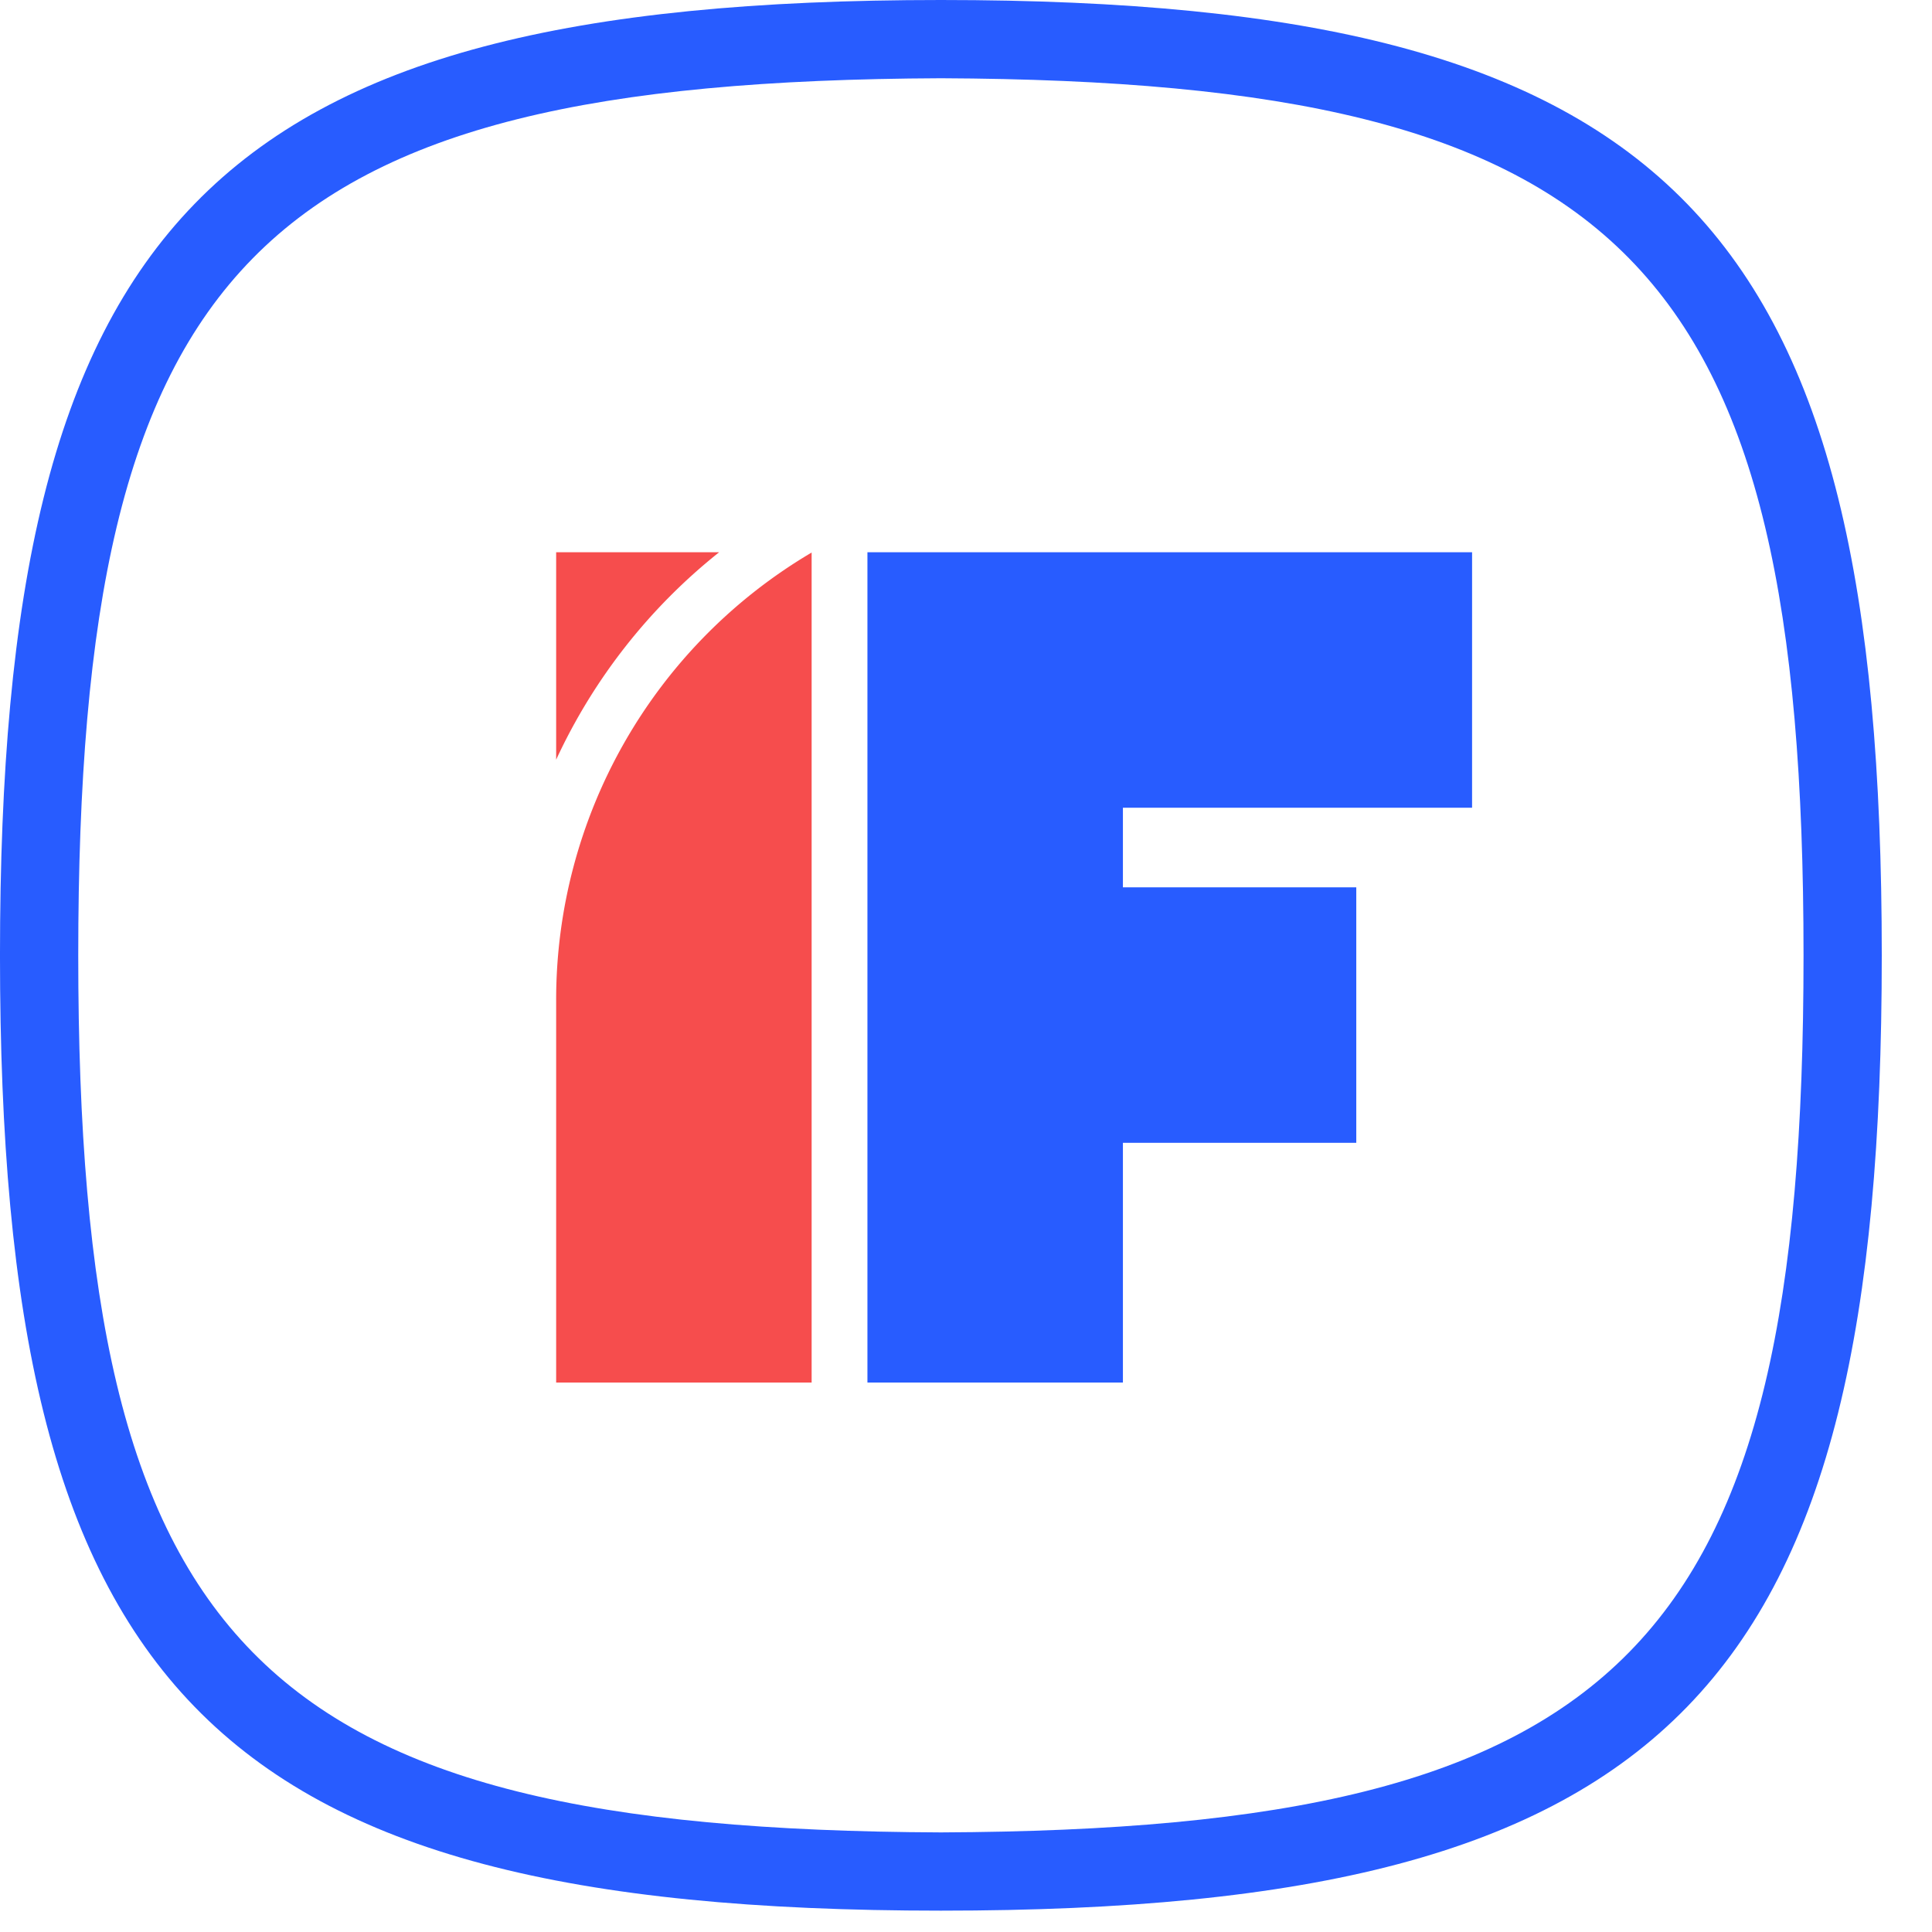
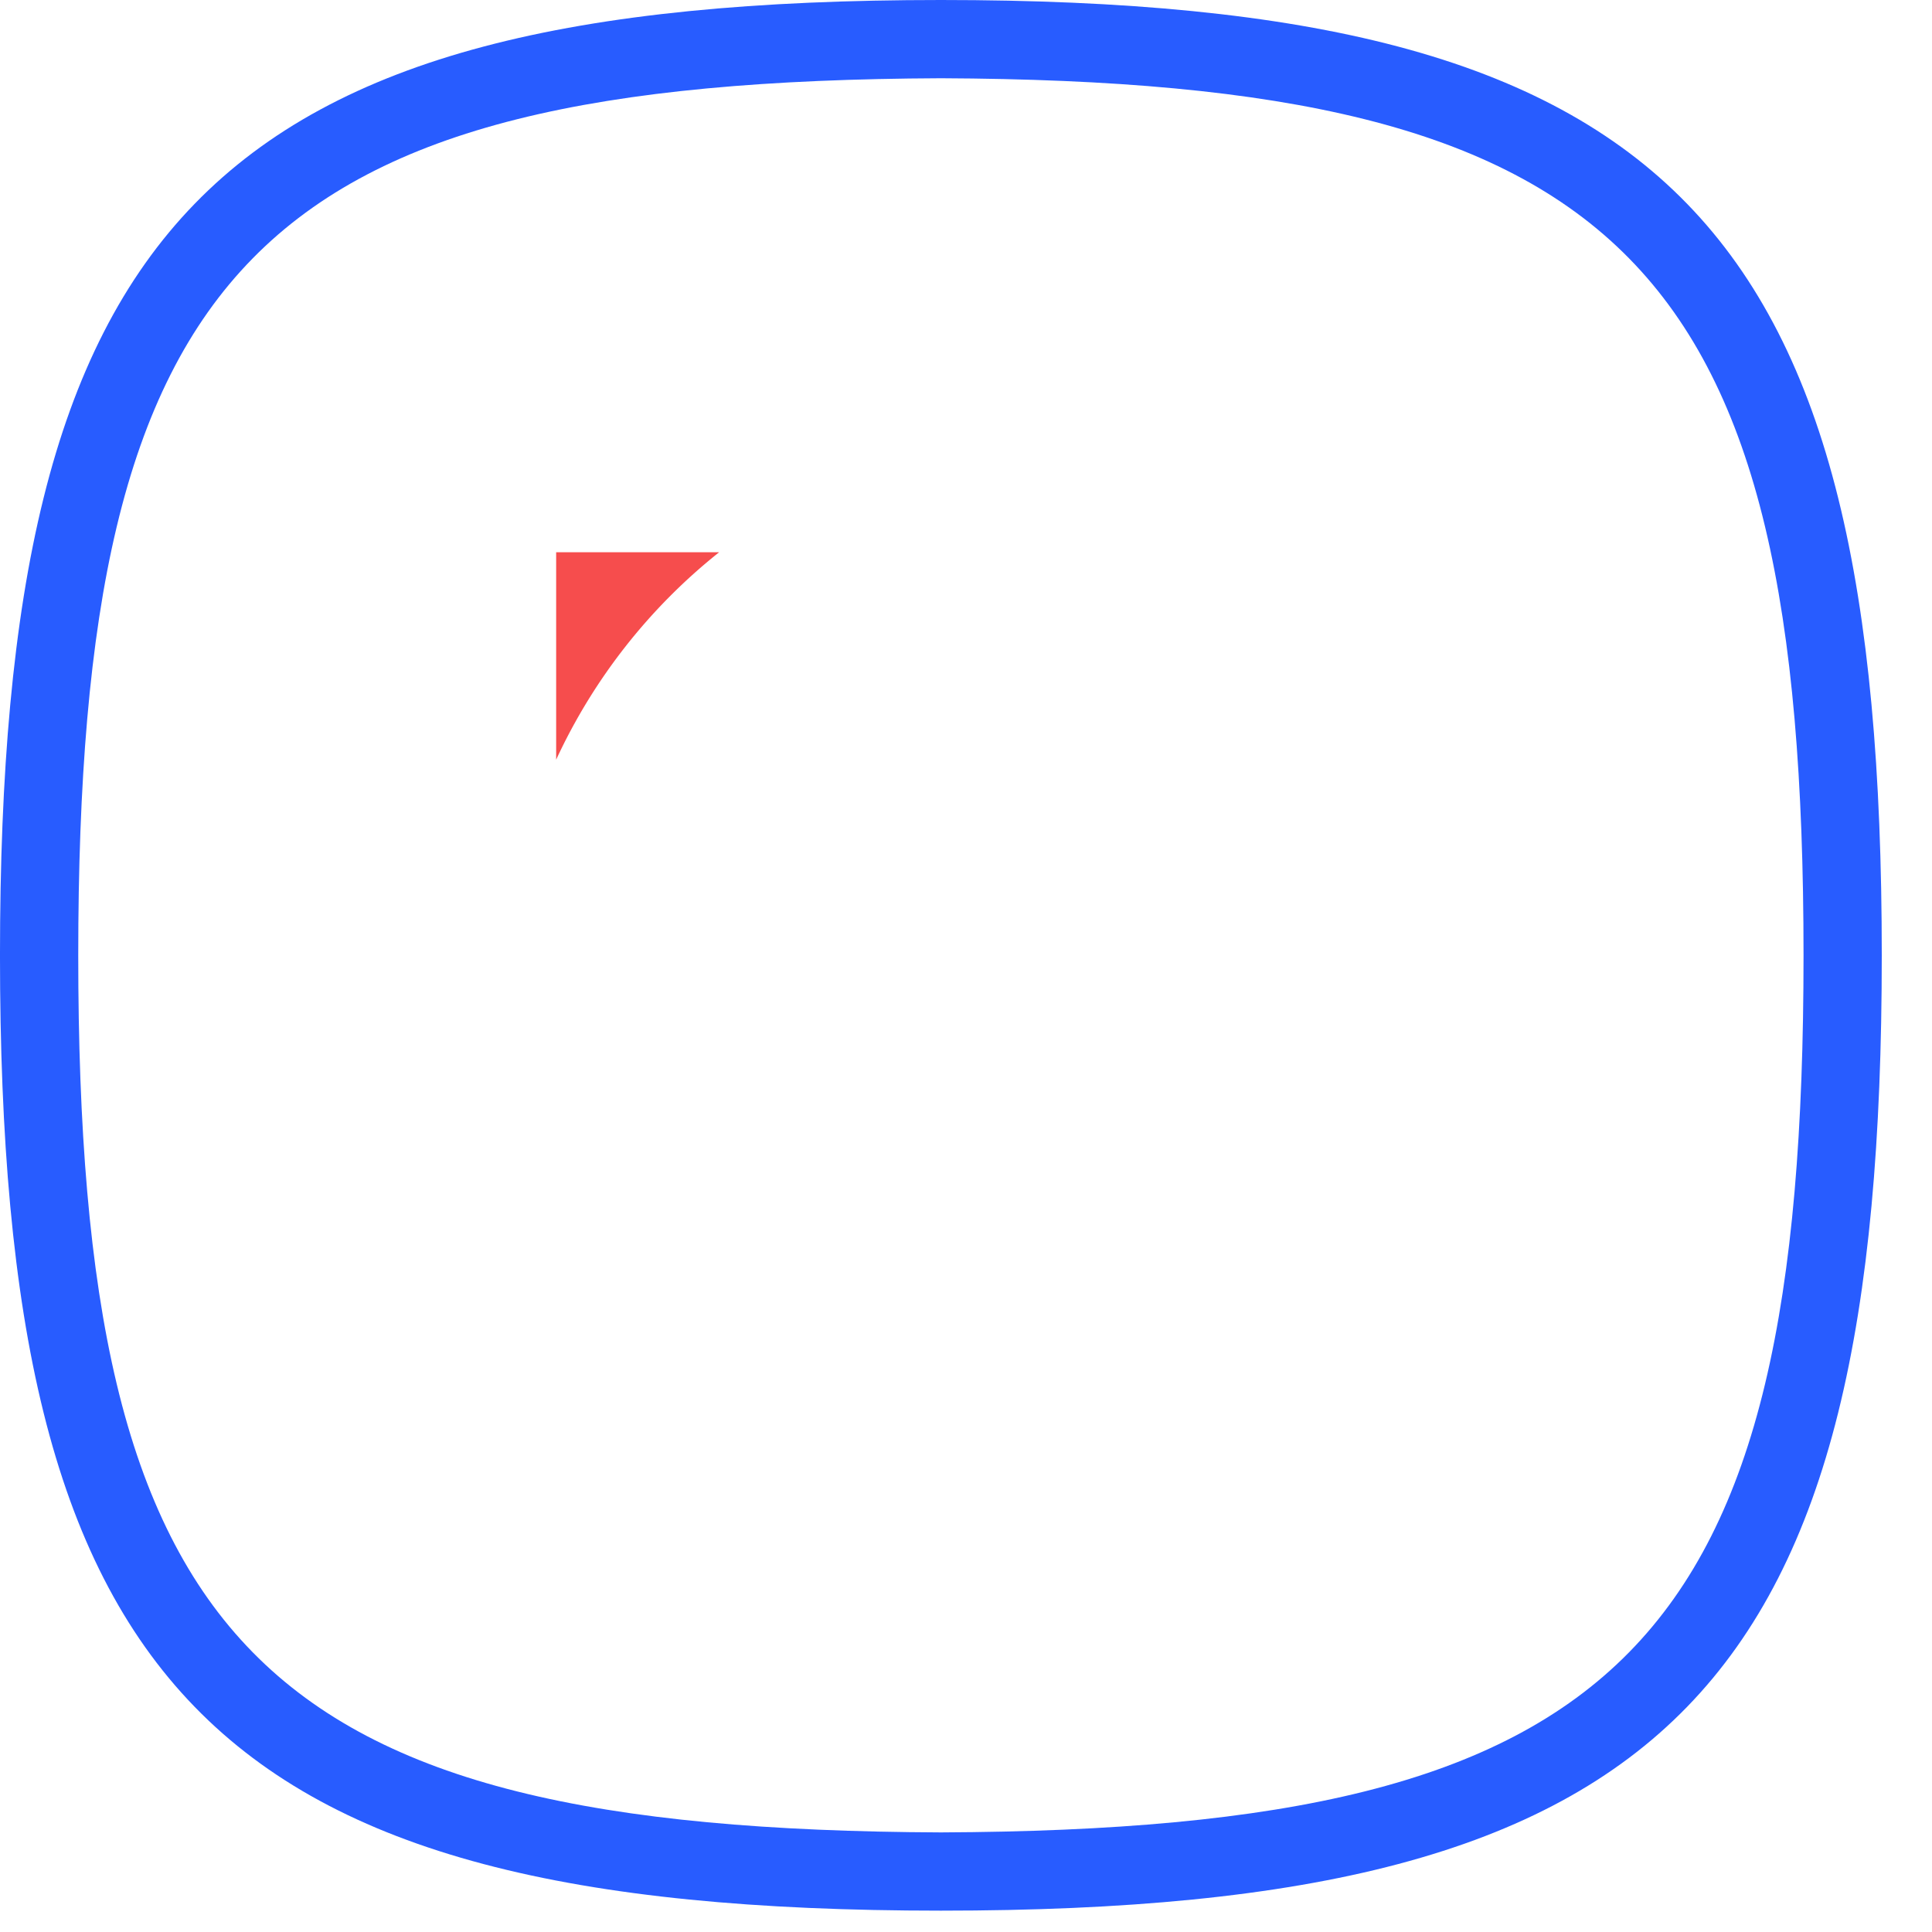
<svg xmlns="http://www.w3.org/2000/svg" viewBox="0 0 160 160">
  <defs>
    <style>.logo{fill:#285cff;}.logo,.logo-b{fill-rule:evenodd;}.logo-b,.logo-c{fill:#f64d4d;}</style>
  </defs>
  <path class="logo" d="M228.518,226.884c60.91,0,77.92,18.646,77.92,79.117,0,60.47-17.011,79.115-77.921,79.115-60.91,0-77.92-18.646-77.92-79.117,0-60.47,17.011-79.115,77.92-79.115Zm-0,6.48h-0c-56.72.246-71.44,15.316-71.44,72.635v.002c0,57.319,14.719,72.389,71.44,72.635h.001c56.72-.246,71.44-15.316,71.44-72.635v-.002c0-57.319-14.72-72.389-71.44-72.635Z" transform="translate(-150.598 -226.884)" />
-   <path class="logo" d="M272.51,272.618H222.435v68.764h21.158v-19.855h19.326V300.369H243.593v-6.593h28.916Z" transform="translate(-150.598 -226.884)" />
-   <path class="logo-b" d="M217.814,341.382H196.656V309.708a43.011,43.011,0,0,1,21.158-37.065Z" transform="translate(-150.598 -226.884)" />
  <path class="logo-b" d="M210.155,272.618H196.656v17.181A47.408,47.408,0,0,1,210.155,272.618Z" transform="translate(-150.598 -226.884)" />
</svg>